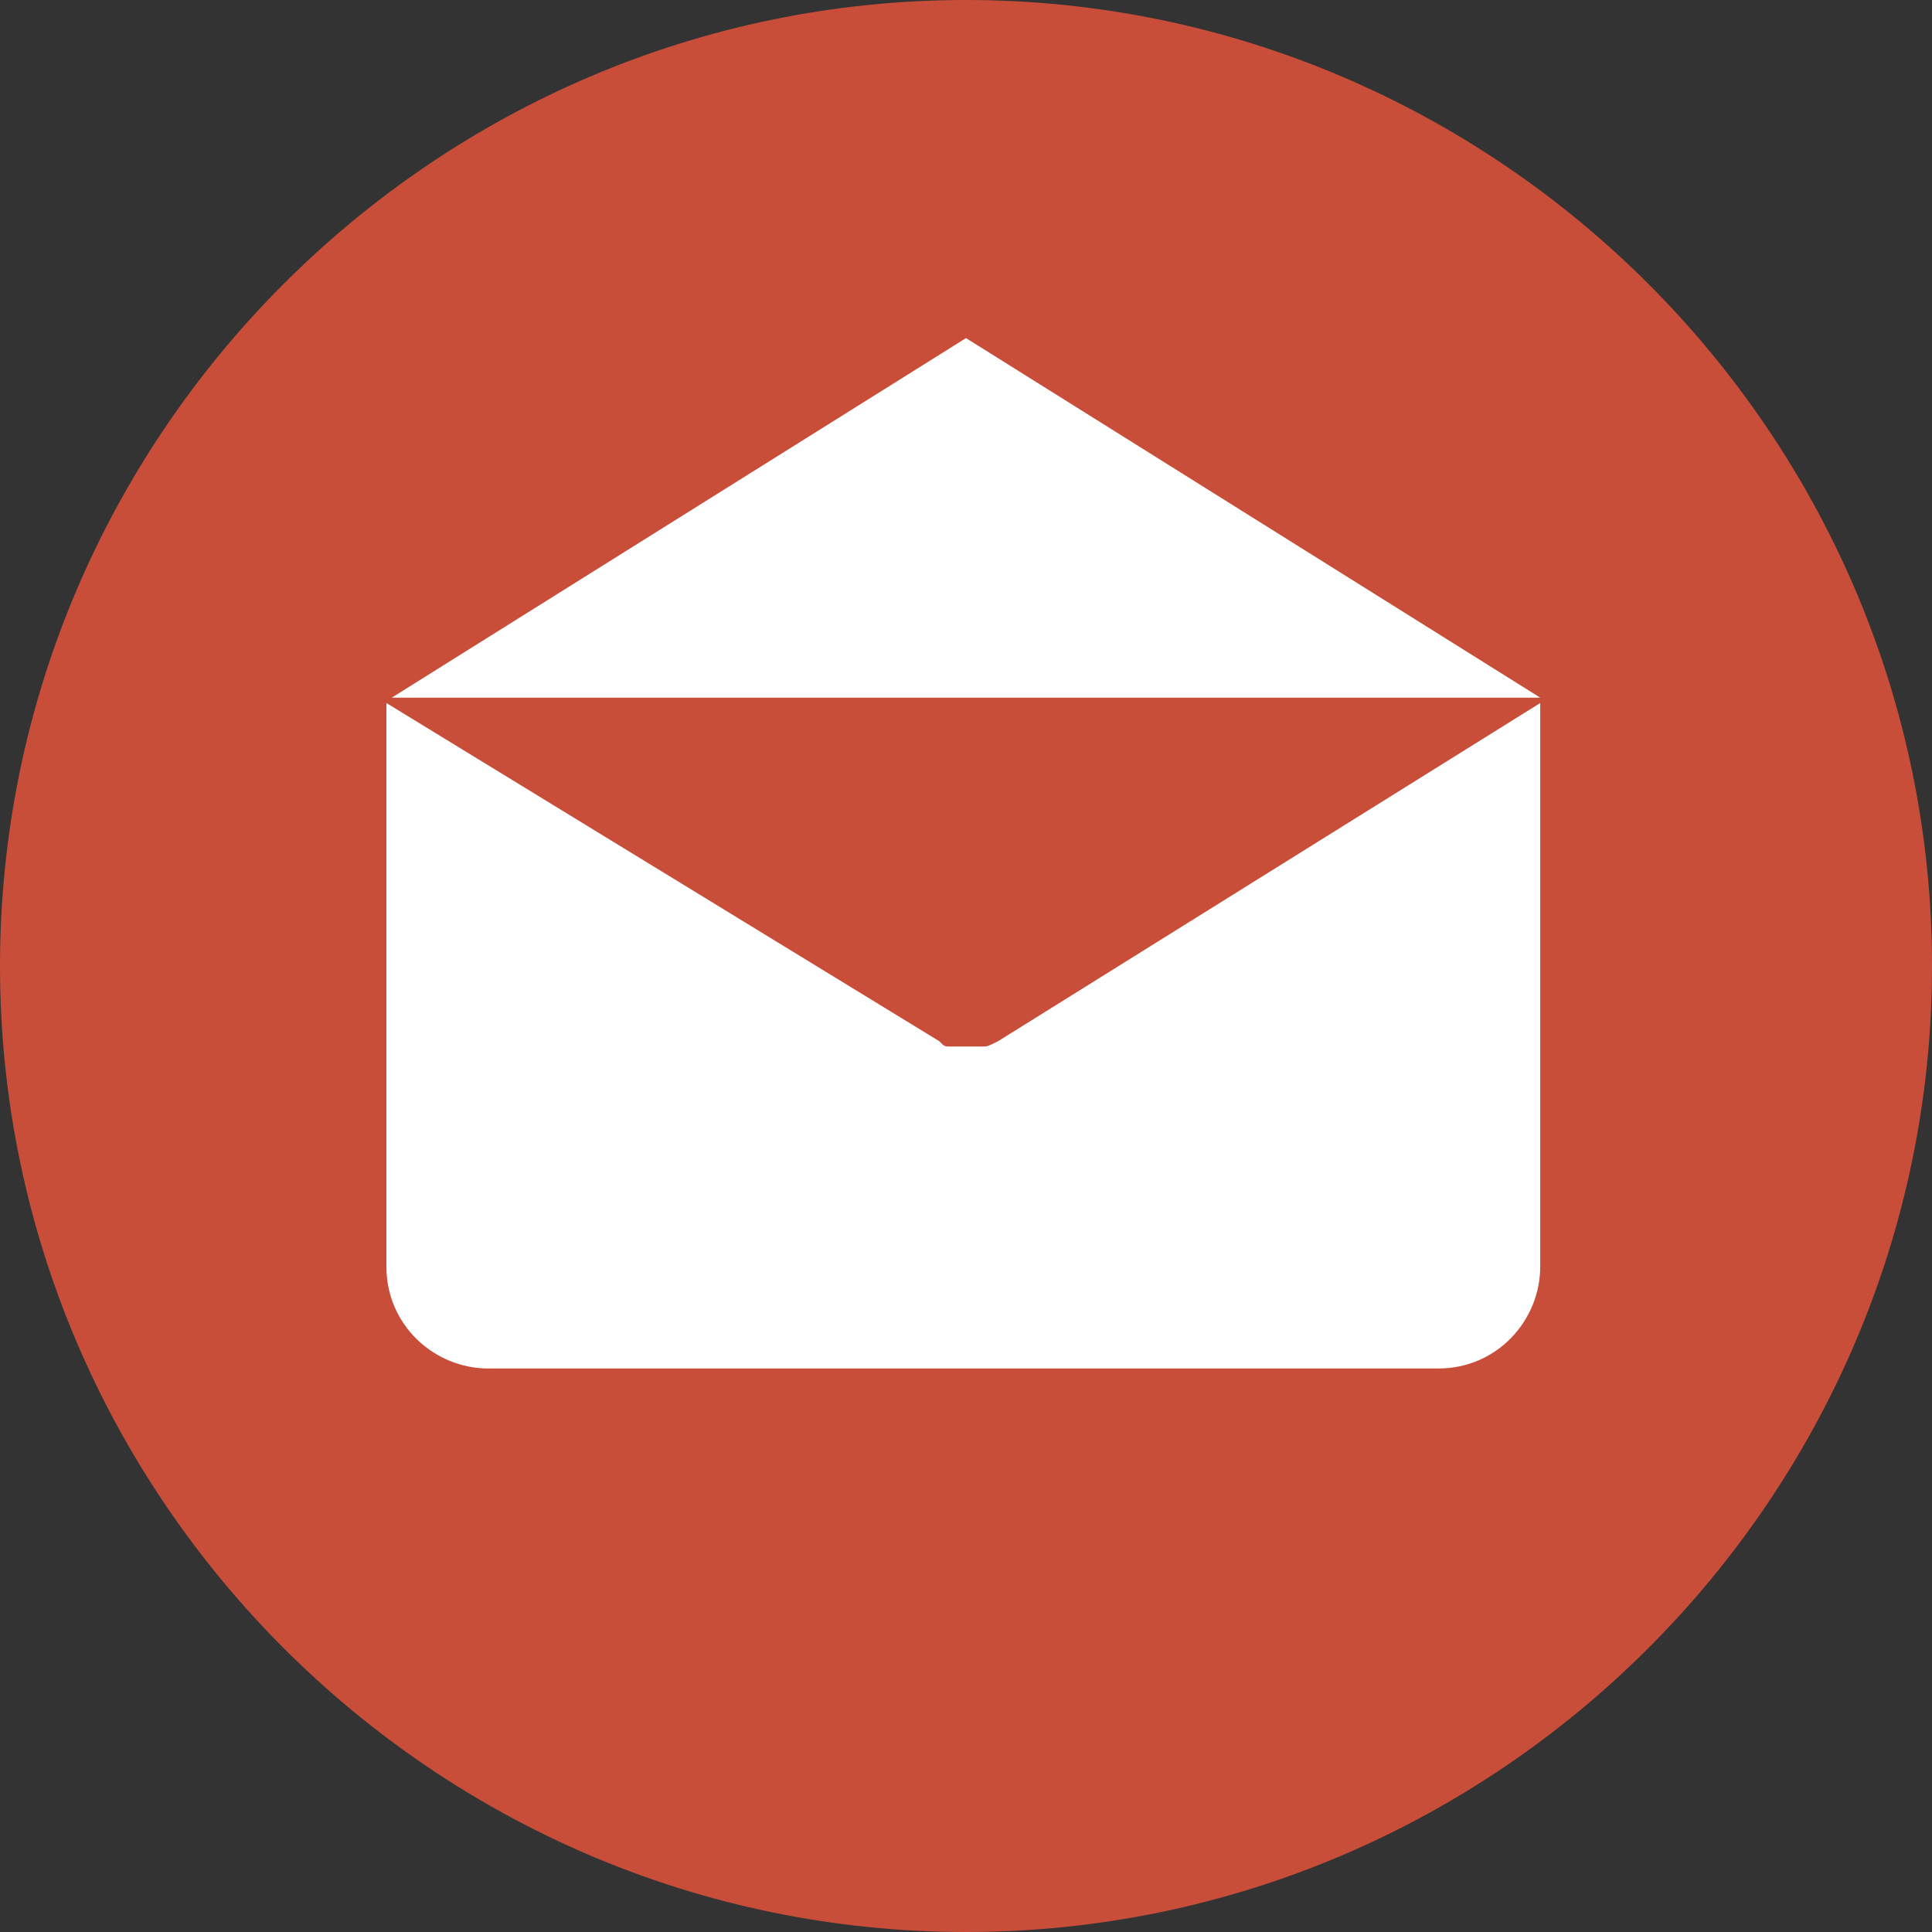
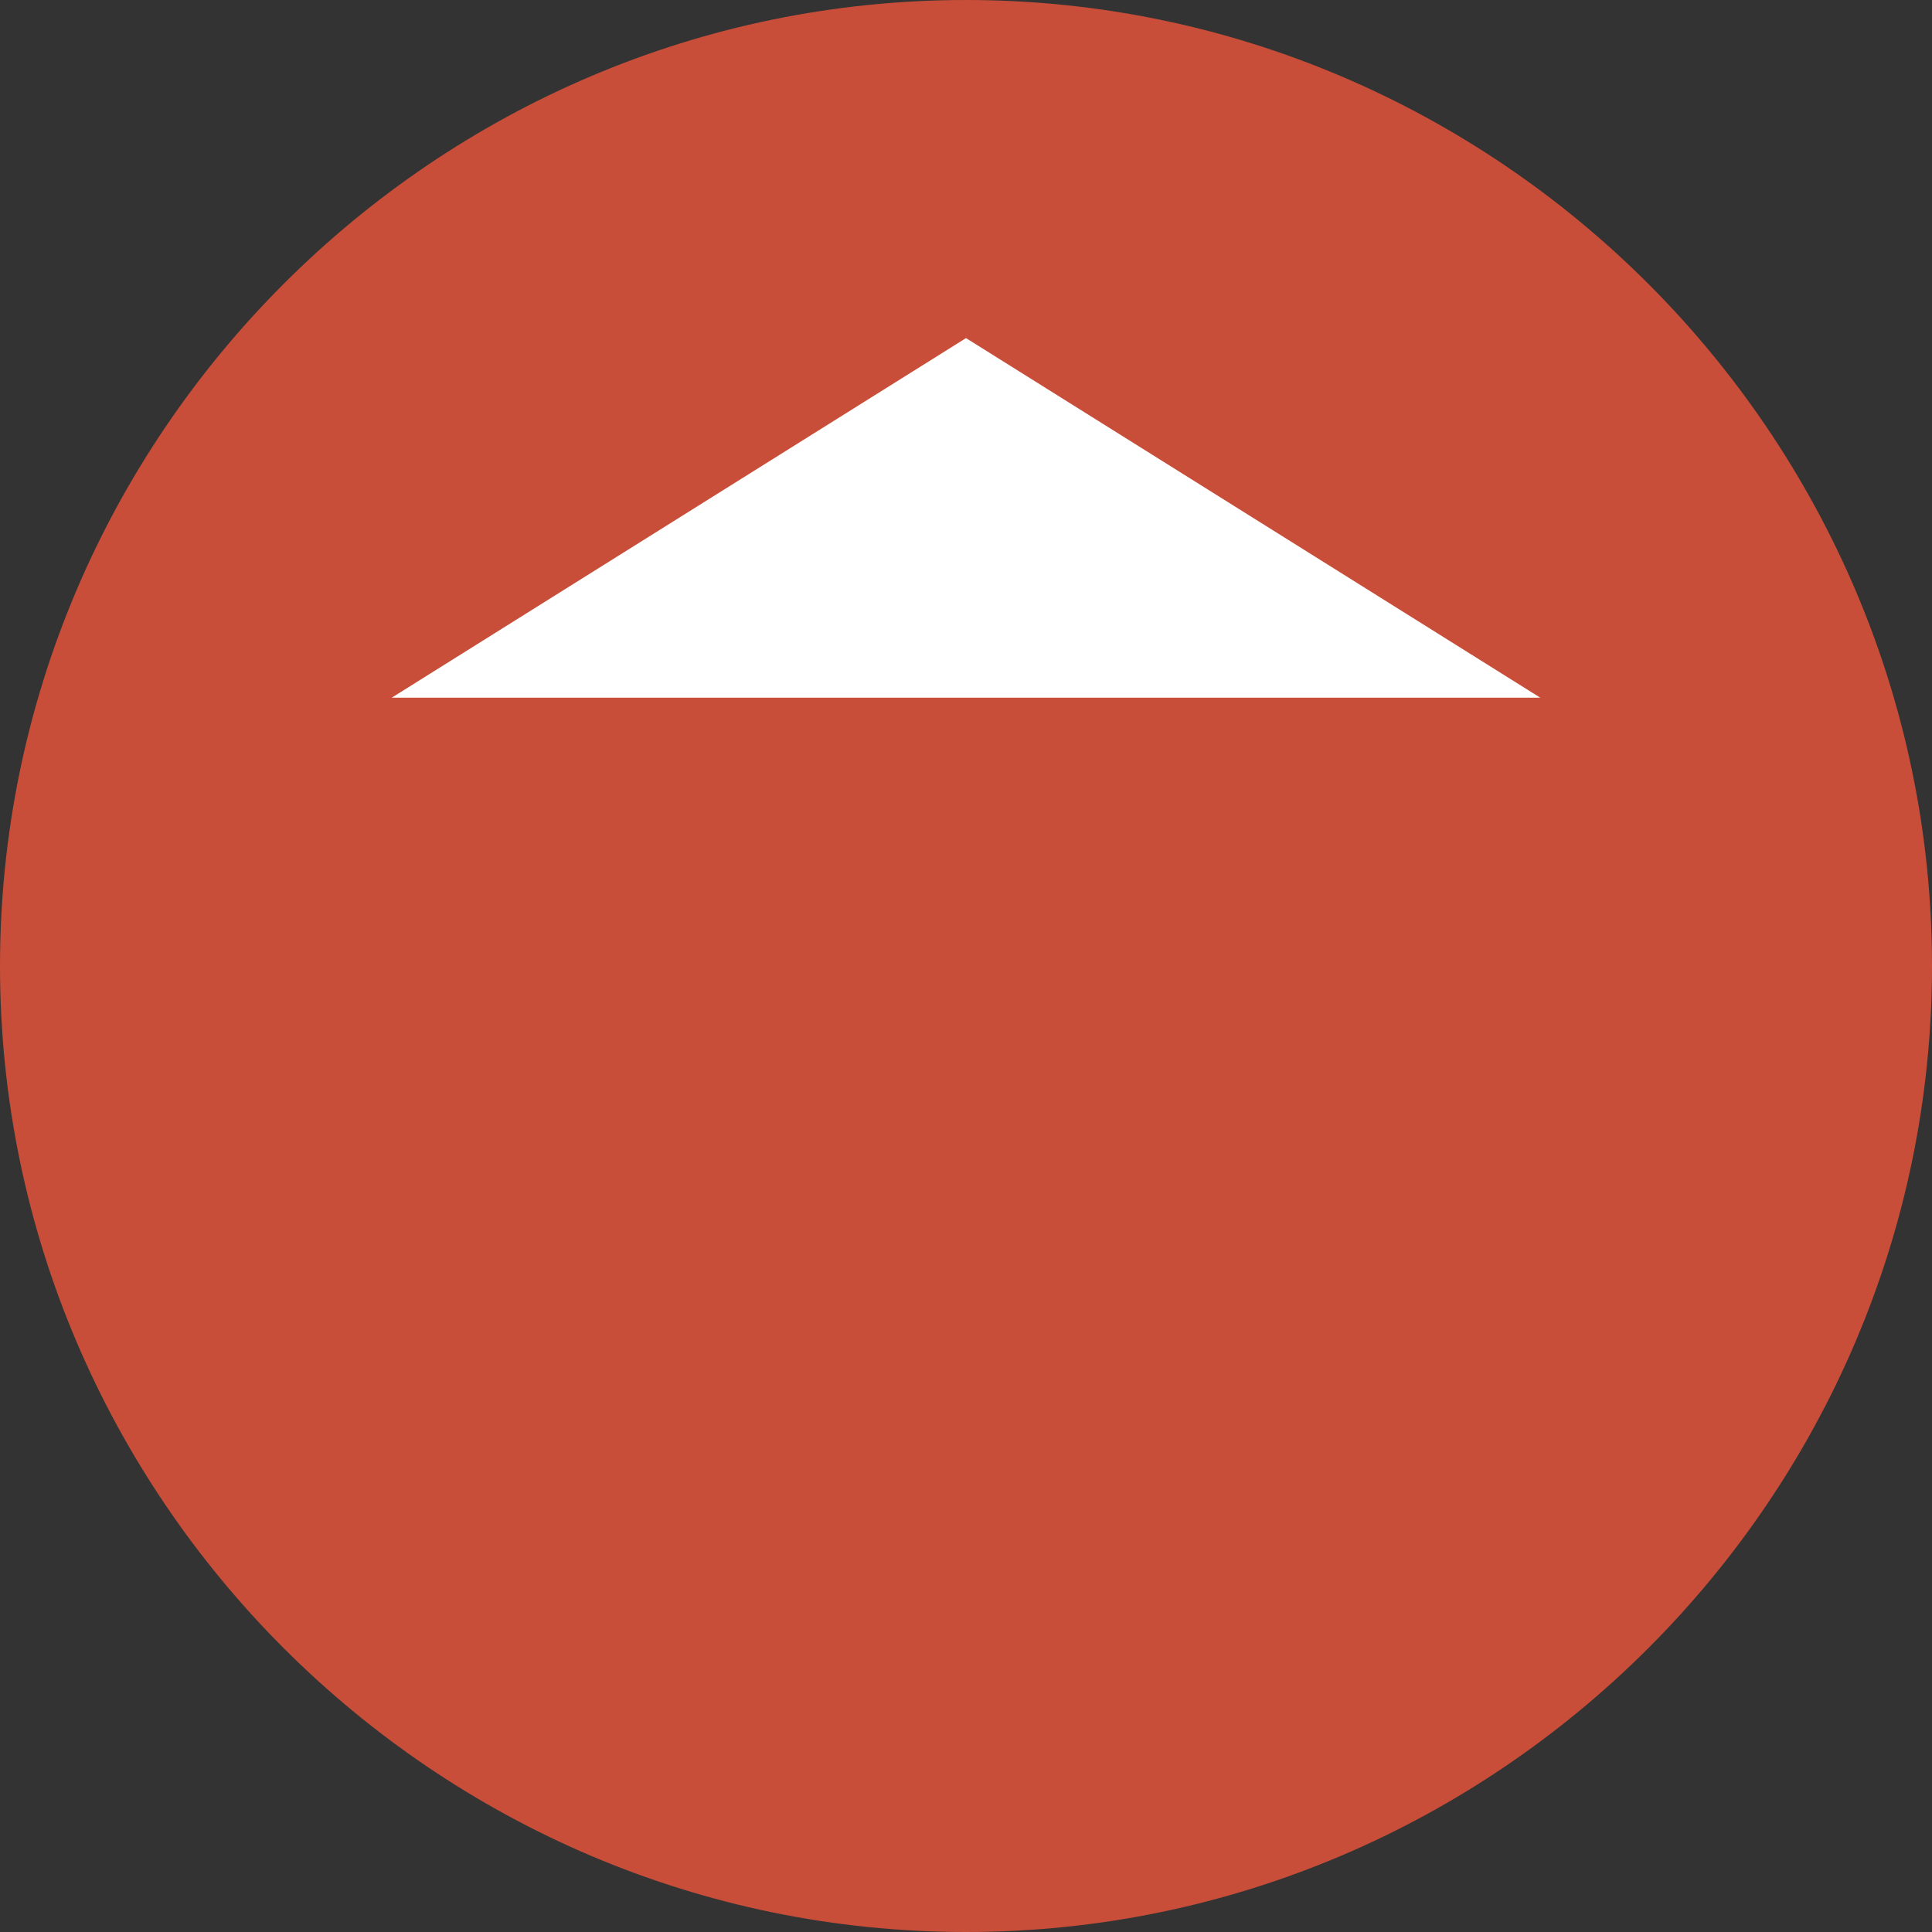
<svg xmlns="http://www.w3.org/2000/svg" version="1.1" id="圖層_1" x="0px" y="0px" viewBox="0 0 36 36" style="enable-background:new 0 0 36 36;" xml:space="preserve">
  <rect x="0" y="0" width="36" height="36" fill="#333333" stroke="none" />
  <style type="text/css">
	.st0{fill:#C84E39;}
	.st1{fill:#FFFFFF;}
</style>
  <g>
    <g>
      <path class="st0" d="M18,0C8.1,0,0,8.1,0,18c0,9.9,8.1,18,18,18s18-8.1,18-18C36,8.1,27.9,0,18,0z" />
    </g>
  </g>
  <g>
-     <path class="st1" d="M18.6,19.4C18.6,19.4,18.6,19.4,18.6,19.4C18.5,19.4,18.5,19.4,18.6,19.4c-0.2,0.1-0.2,0.1-0.3,0.1   c0,0,0,0,0,0c-0.1,0-0.2,0-0.3,0h0h0c-0.1,0-0.2,0-0.3,0c0,0,0,0,0,0c-0.1,0-0.1,0-0.2-0.1c0,0,0,0,0,0c0,0,0,0,0,0L7.2,13.1   c0,0.1,0,0.2,0,0.3v10.2c0,1.1,0.9,1.9,1.9,1.9h17.7c1.1,0,1.9-0.9,1.9-1.9h0V13.4c0-0.1,0-0.2,0-0.3L18.6,19.4z" />
    <polygon class="st1" points="18,6.3 7.3,13 28.7,13  " />
  </g>
</svg>